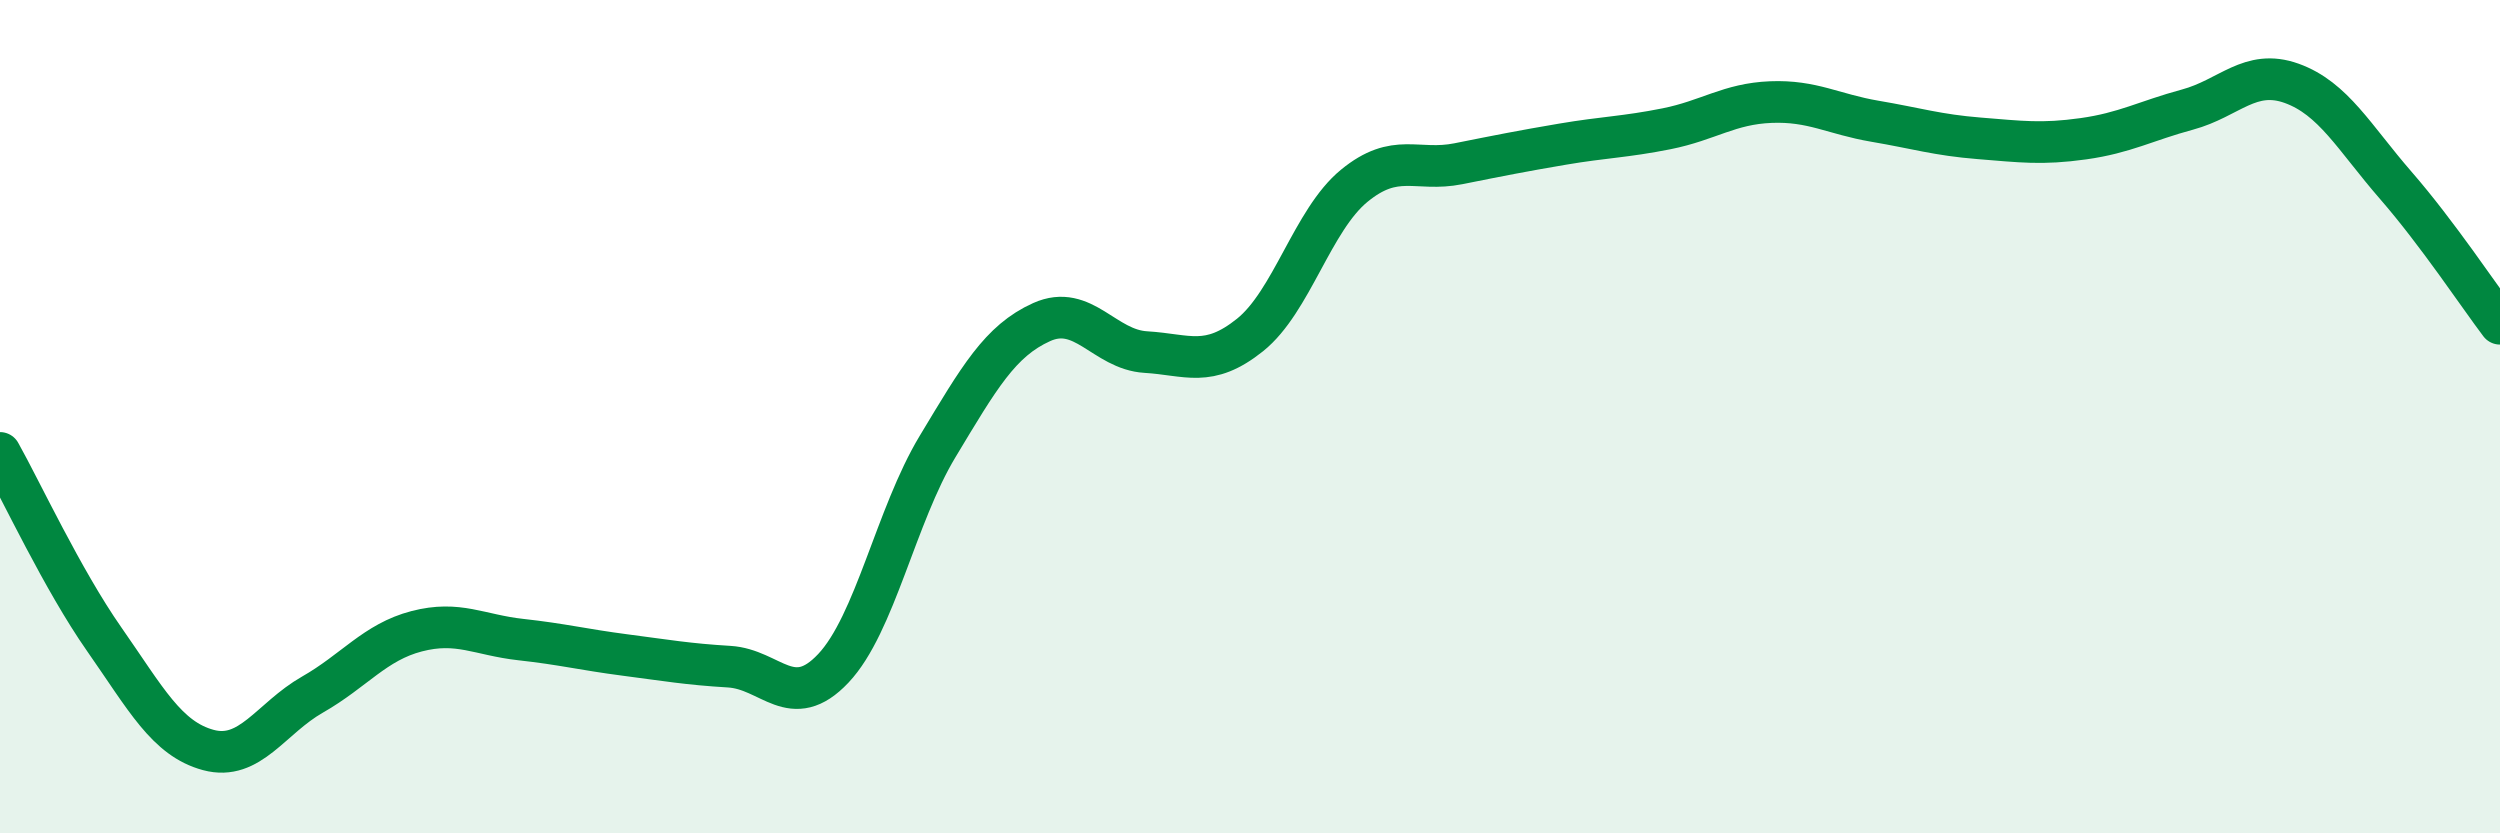
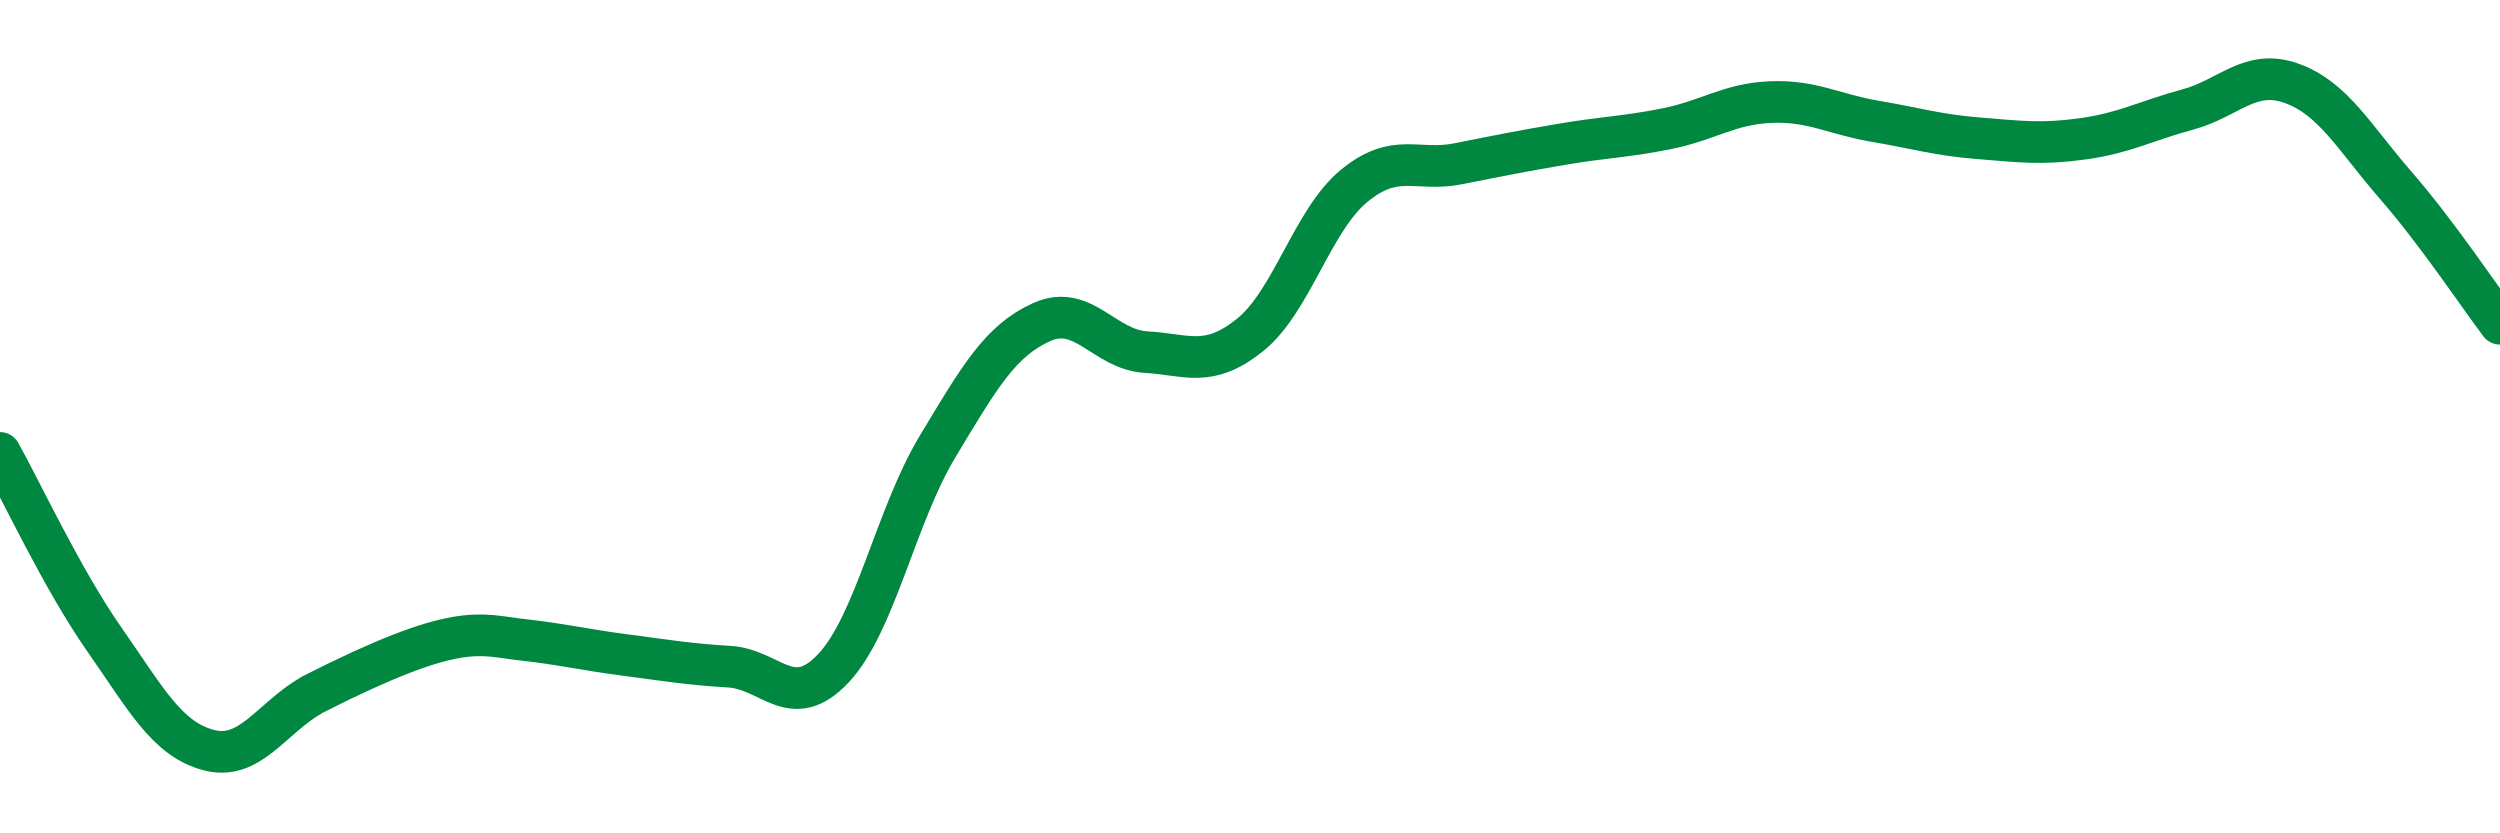
<svg xmlns="http://www.w3.org/2000/svg" width="60" height="20" viewBox="0 0 60 20">
-   <path d="M 0,10.87 C 0.5,11.76 1.5,13.91 2.5,15.34 C 3.5,16.77 4,17.73 5,18 C 6,18.27 6.5,17.24 7.5,16.67 C 8.5,16.1 9,15.41 10,15.15 C 11,14.89 11.5,15.24 12.5,15.35 C 13.5,15.46 14,15.59 15,15.72 C 16,15.85 16.5,15.94 17.5,16 C 18.5,16.06 19,17.1 20,16.04 C 21,14.98 21.5,12.38 22.5,10.72 C 23.5,9.06 24,8.18 25,7.73 C 26,7.28 26.5,8.39 27.5,8.45 C 28.5,8.51 29,8.84 30,8.04 C 31,7.24 31.5,5.28 32.5,4.46 C 33.5,3.64 34,4.13 35,3.93 C 36,3.73 36.5,3.63 37.5,3.46 C 38.5,3.29 39,3.29 40,3.09 C 41,2.89 41.5,2.49 42.5,2.45 C 43.5,2.41 44,2.74 45,2.91 C 46,3.08 46.5,3.24 47.5,3.32 C 48.5,3.4 49,3.47 50,3.33 C 51,3.19 51.5,2.9 52.5,2.63 C 53.5,2.36 54,1.64 55,2 C 56,2.36 56.5,3.3 57.5,4.45 C 58.5,5.6 59.5,7.11 60,7.77L60 20L0 20Z" fill="#008740" opacity="0.1" stroke-linecap="round" stroke-linejoin="round" />
-   <path d="M 0,10.87 C 0.5,11.76 1.5,13.91 2.5,15.34 C 3.5,16.77 4,17.73 5,18 C 6,18.27 6.5,17.24 7.5,16.67 C 8.5,16.1 9,15.41 10,15.15 C 11,14.89 11.5,15.24 12.5,15.35 C 13.5,15.46 14,15.59 15,15.72 C 16,15.85 16.5,15.94 17.5,16 C 18.5,16.06 19,17.1 20,16.04 C 21,14.98 21.5,12.38 22.5,10.72 C 23.5,9.06 24,8.18 25,7.73 C 26,7.28 26.5,8.39 27.5,8.45 C 28.5,8.51 29,8.84 30,8.04 C 31,7.24 31.5,5.28 32.5,4.46 C 33.5,3.64 34,4.13 35,3.93 C 36,3.73 36.5,3.63 37.5,3.46 C 38.5,3.29 39,3.29 40,3.09 C 41,2.89 41.5,2.49 42.5,2.45 C 43.5,2.41 44,2.74 45,2.91 C 46,3.08 46.5,3.24 47.5,3.32 C 48.5,3.4 49,3.47 50,3.33 C 51,3.19 51.5,2.9 52.5,2.63 C 53.5,2.36 54,1.64 55,2 C 56,2.36 56.5,3.3 57.5,4.45 C 58.5,5.6 59.5,7.11 60,7.77" stroke="#008740" stroke-width="1" fill="none" stroke-linecap="round" stroke-linejoin="round" />
+   <path d="M 0,10.87 C 0.5,11.76 1.5,13.91 2.5,15.34 C 3.5,16.77 4,17.73 5,18 C 6,18.27 6.5,17.24 7.5,16.67 C 11,14.89 11.5,15.24 12.5,15.35 C 13.5,15.46 14,15.59 15,15.72 C 16,15.85 16.5,15.94 17.5,16 C 18.5,16.06 19,17.1 20,16.04 C 21,14.98 21.5,12.38 22.5,10.72 C 23.5,9.06 24,8.18 25,7.73 C 26,7.28 26.5,8.39 27.5,8.45 C 28.5,8.51 29,8.84 30,8.04 C 31,7.24 31.5,5.28 32.5,4.46 C 33.5,3.64 34,4.13 35,3.93 C 36,3.73 36.5,3.63 37.5,3.46 C 38.5,3.29 39,3.29 40,3.09 C 41,2.89 41.5,2.49 42.5,2.45 C 43.5,2.41 44,2.74 45,2.91 C 46,3.08 46.5,3.24 47.5,3.32 C 48.5,3.4 49,3.47 50,3.33 C 51,3.19 51.5,2.9 52.5,2.63 C 53.5,2.36 54,1.64 55,2 C 56,2.36 56.5,3.3 57.5,4.45 C 58.5,5.6 59.5,7.11 60,7.77" stroke="#008740" stroke-width="1" fill="none" stroke-linecap="round" stroke-linejoin="round" />
</svg>